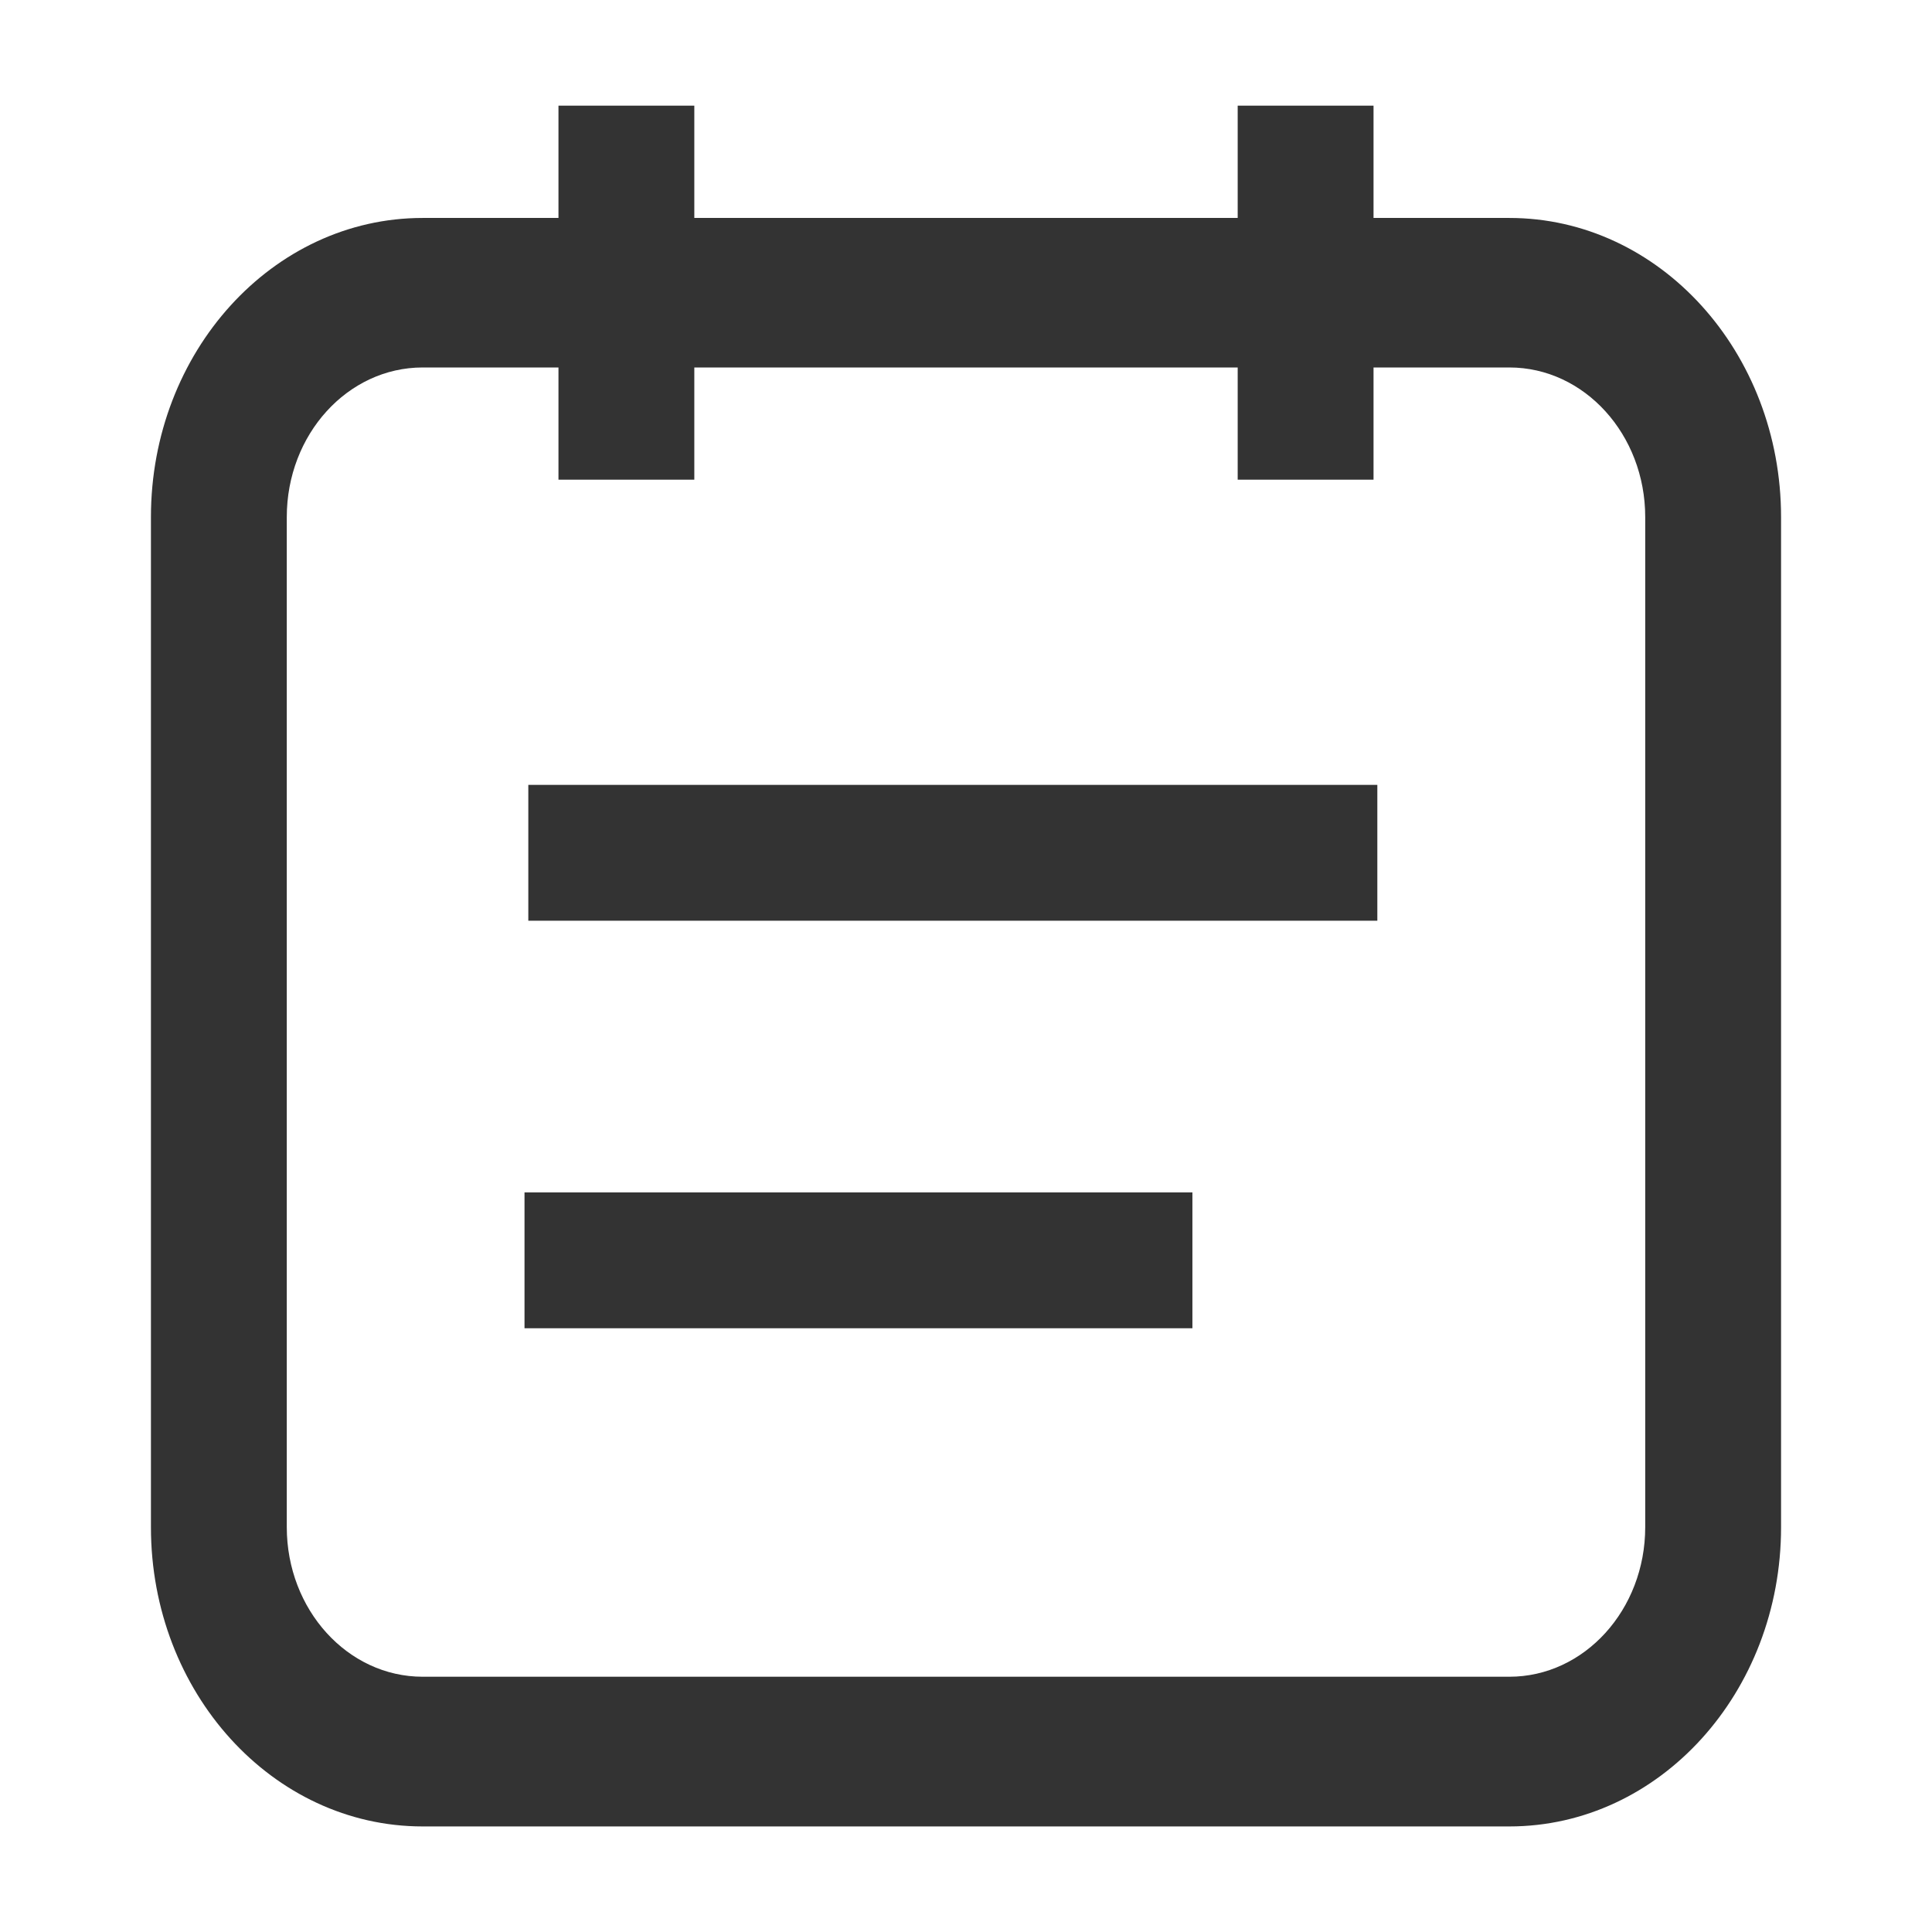
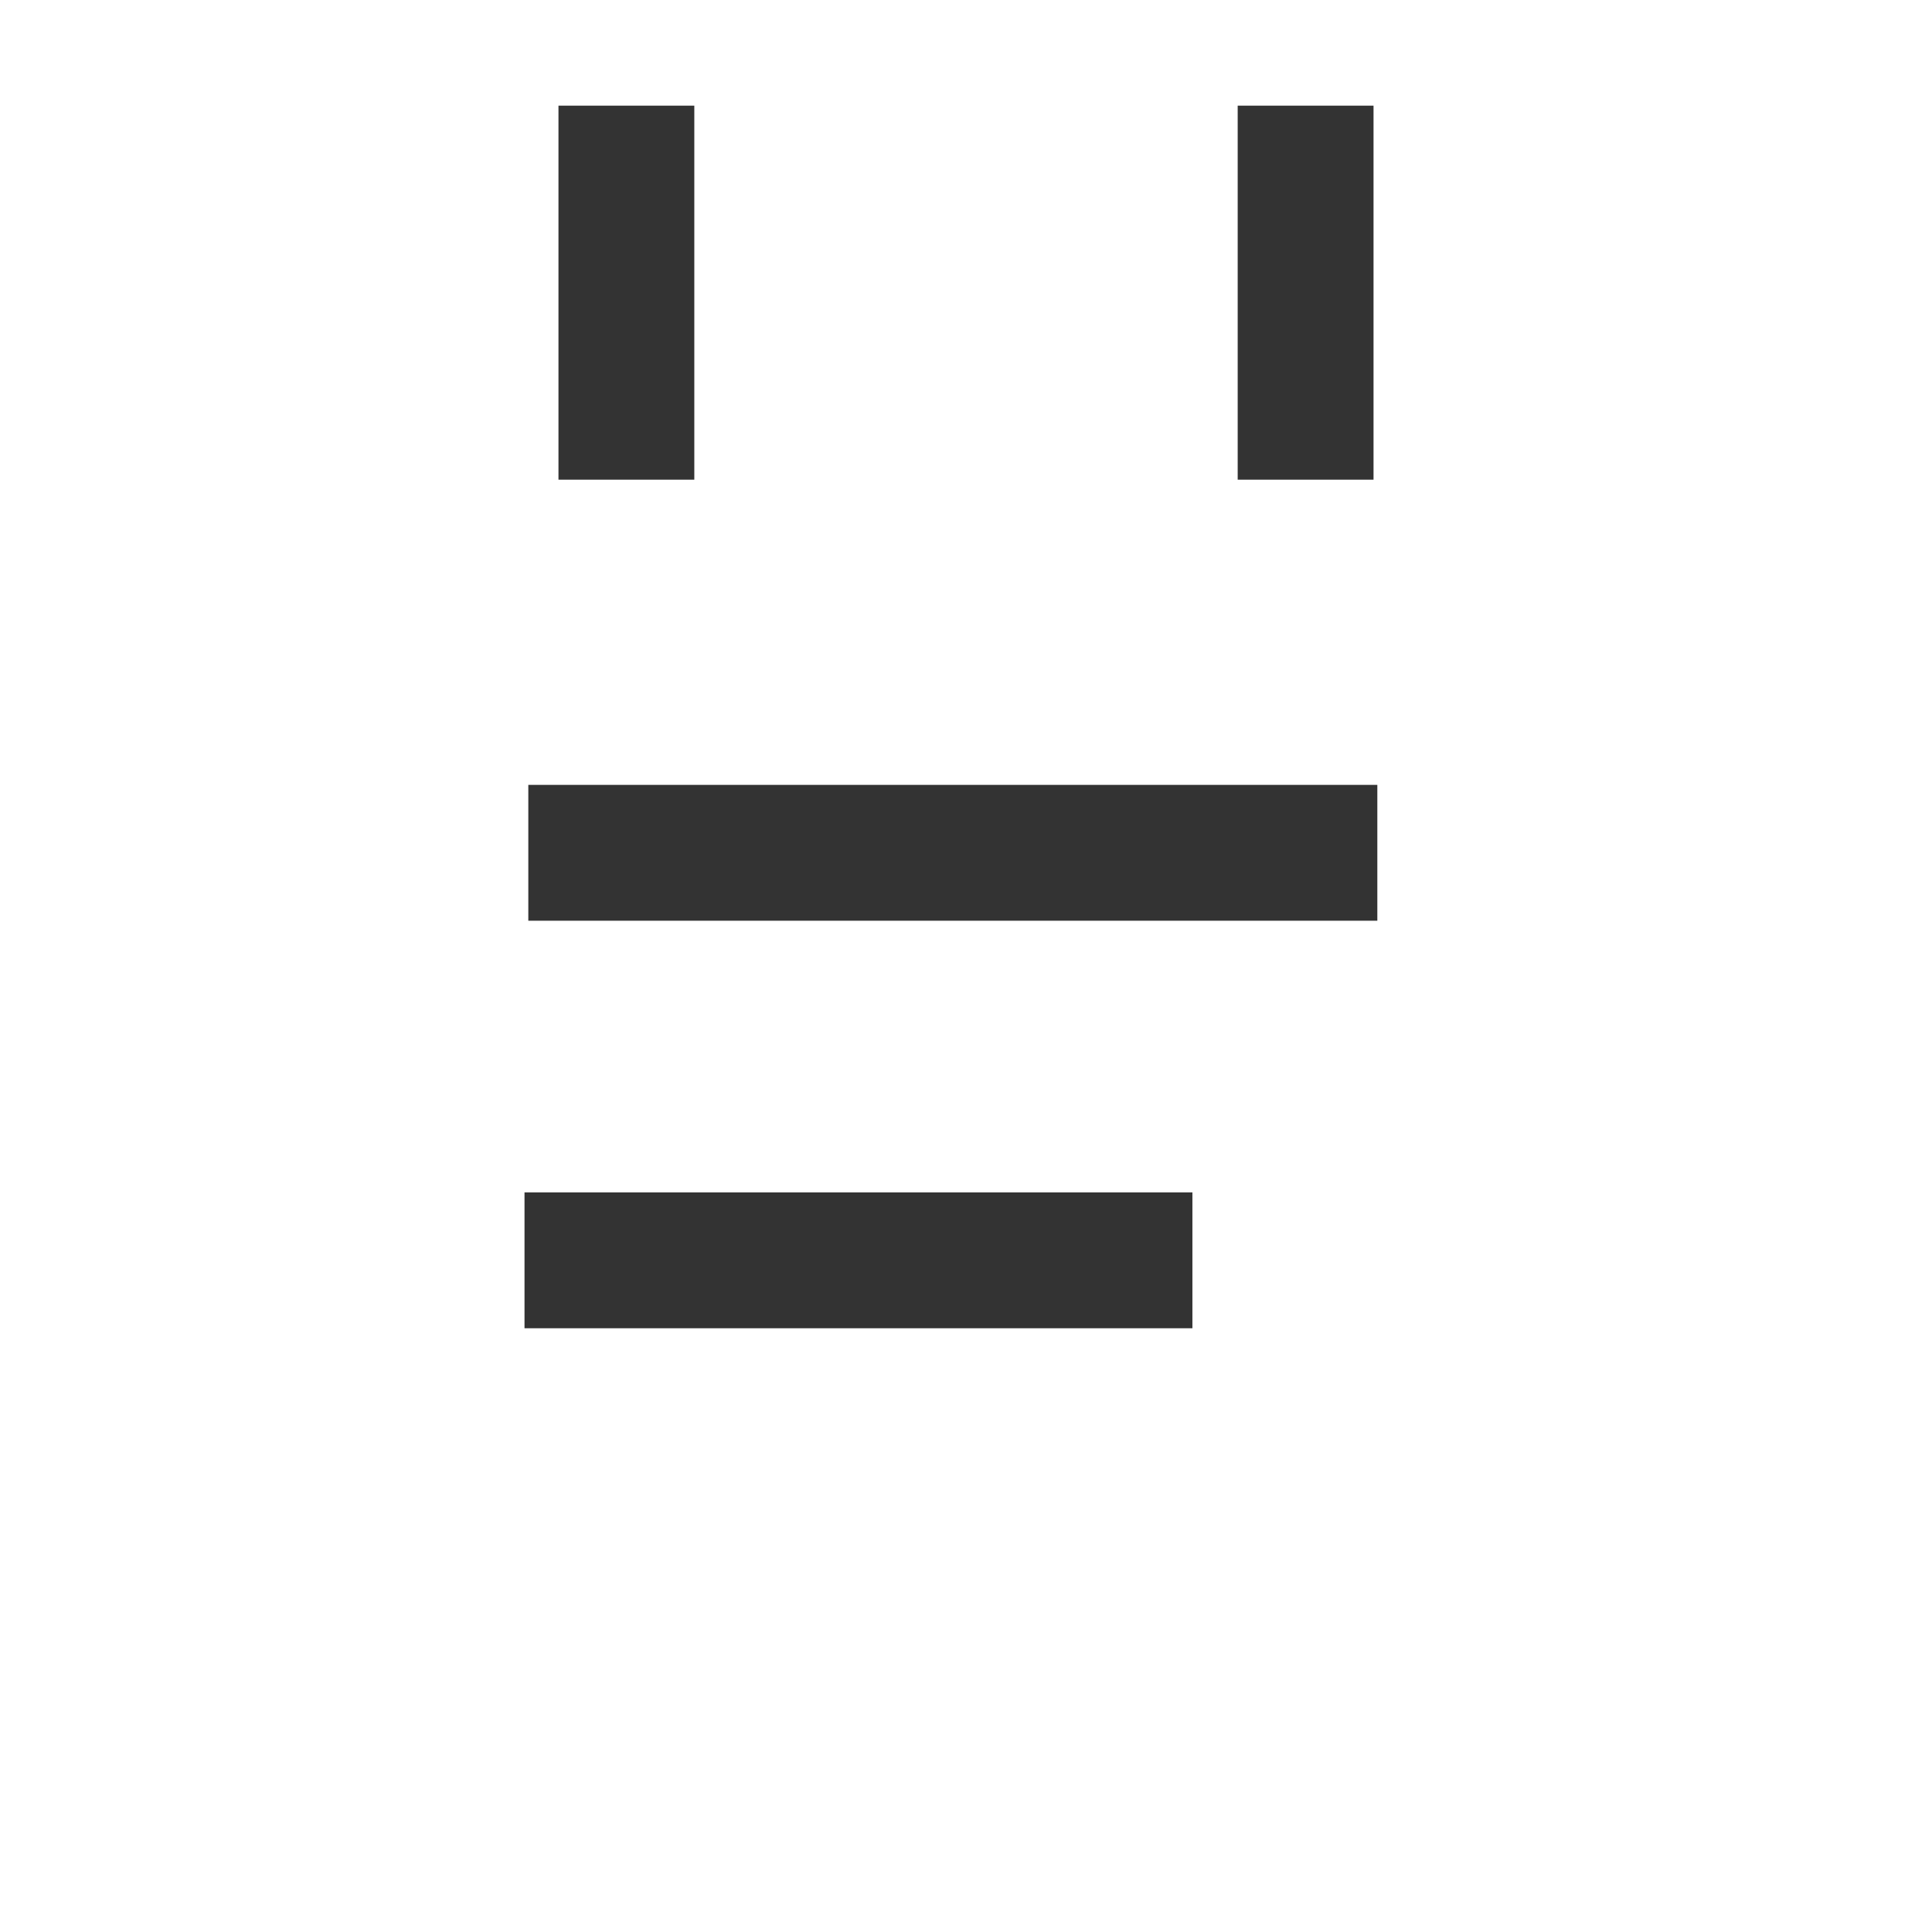
<svg xmlns="http://www.w3.org/2000/svg" class="icon" viewBox="0 0 1024 1024" version="1.1" width="24" height="24">
-   <path d="M80 274.064c0-87.504 64.464-158.544 144-158.544h576c79.536 0 144 71.04 144 158.592v535.344c0 87.6-64.464 158.592-144 158.592H224c-79.536 0-144-71.04-144-158.592V274.064z m144-79.296c-39.744 0-72 35.52-72 79.296v535.344c0 43.776 32.256 79.296 72 79.296h576c39.744 0 72-35.52 72-79.296V274.064c0-43.776-32.256-79.296-72-79.296H224z" fill="#333333" />
  <path d="M296 254.24V56h72v198.24h-72z m360 0V56h72v198.24h-72zM729.92 488H280.016v-72h450v72zM632 704H278v-72h354v72z" fill="#333333" />
</svg>